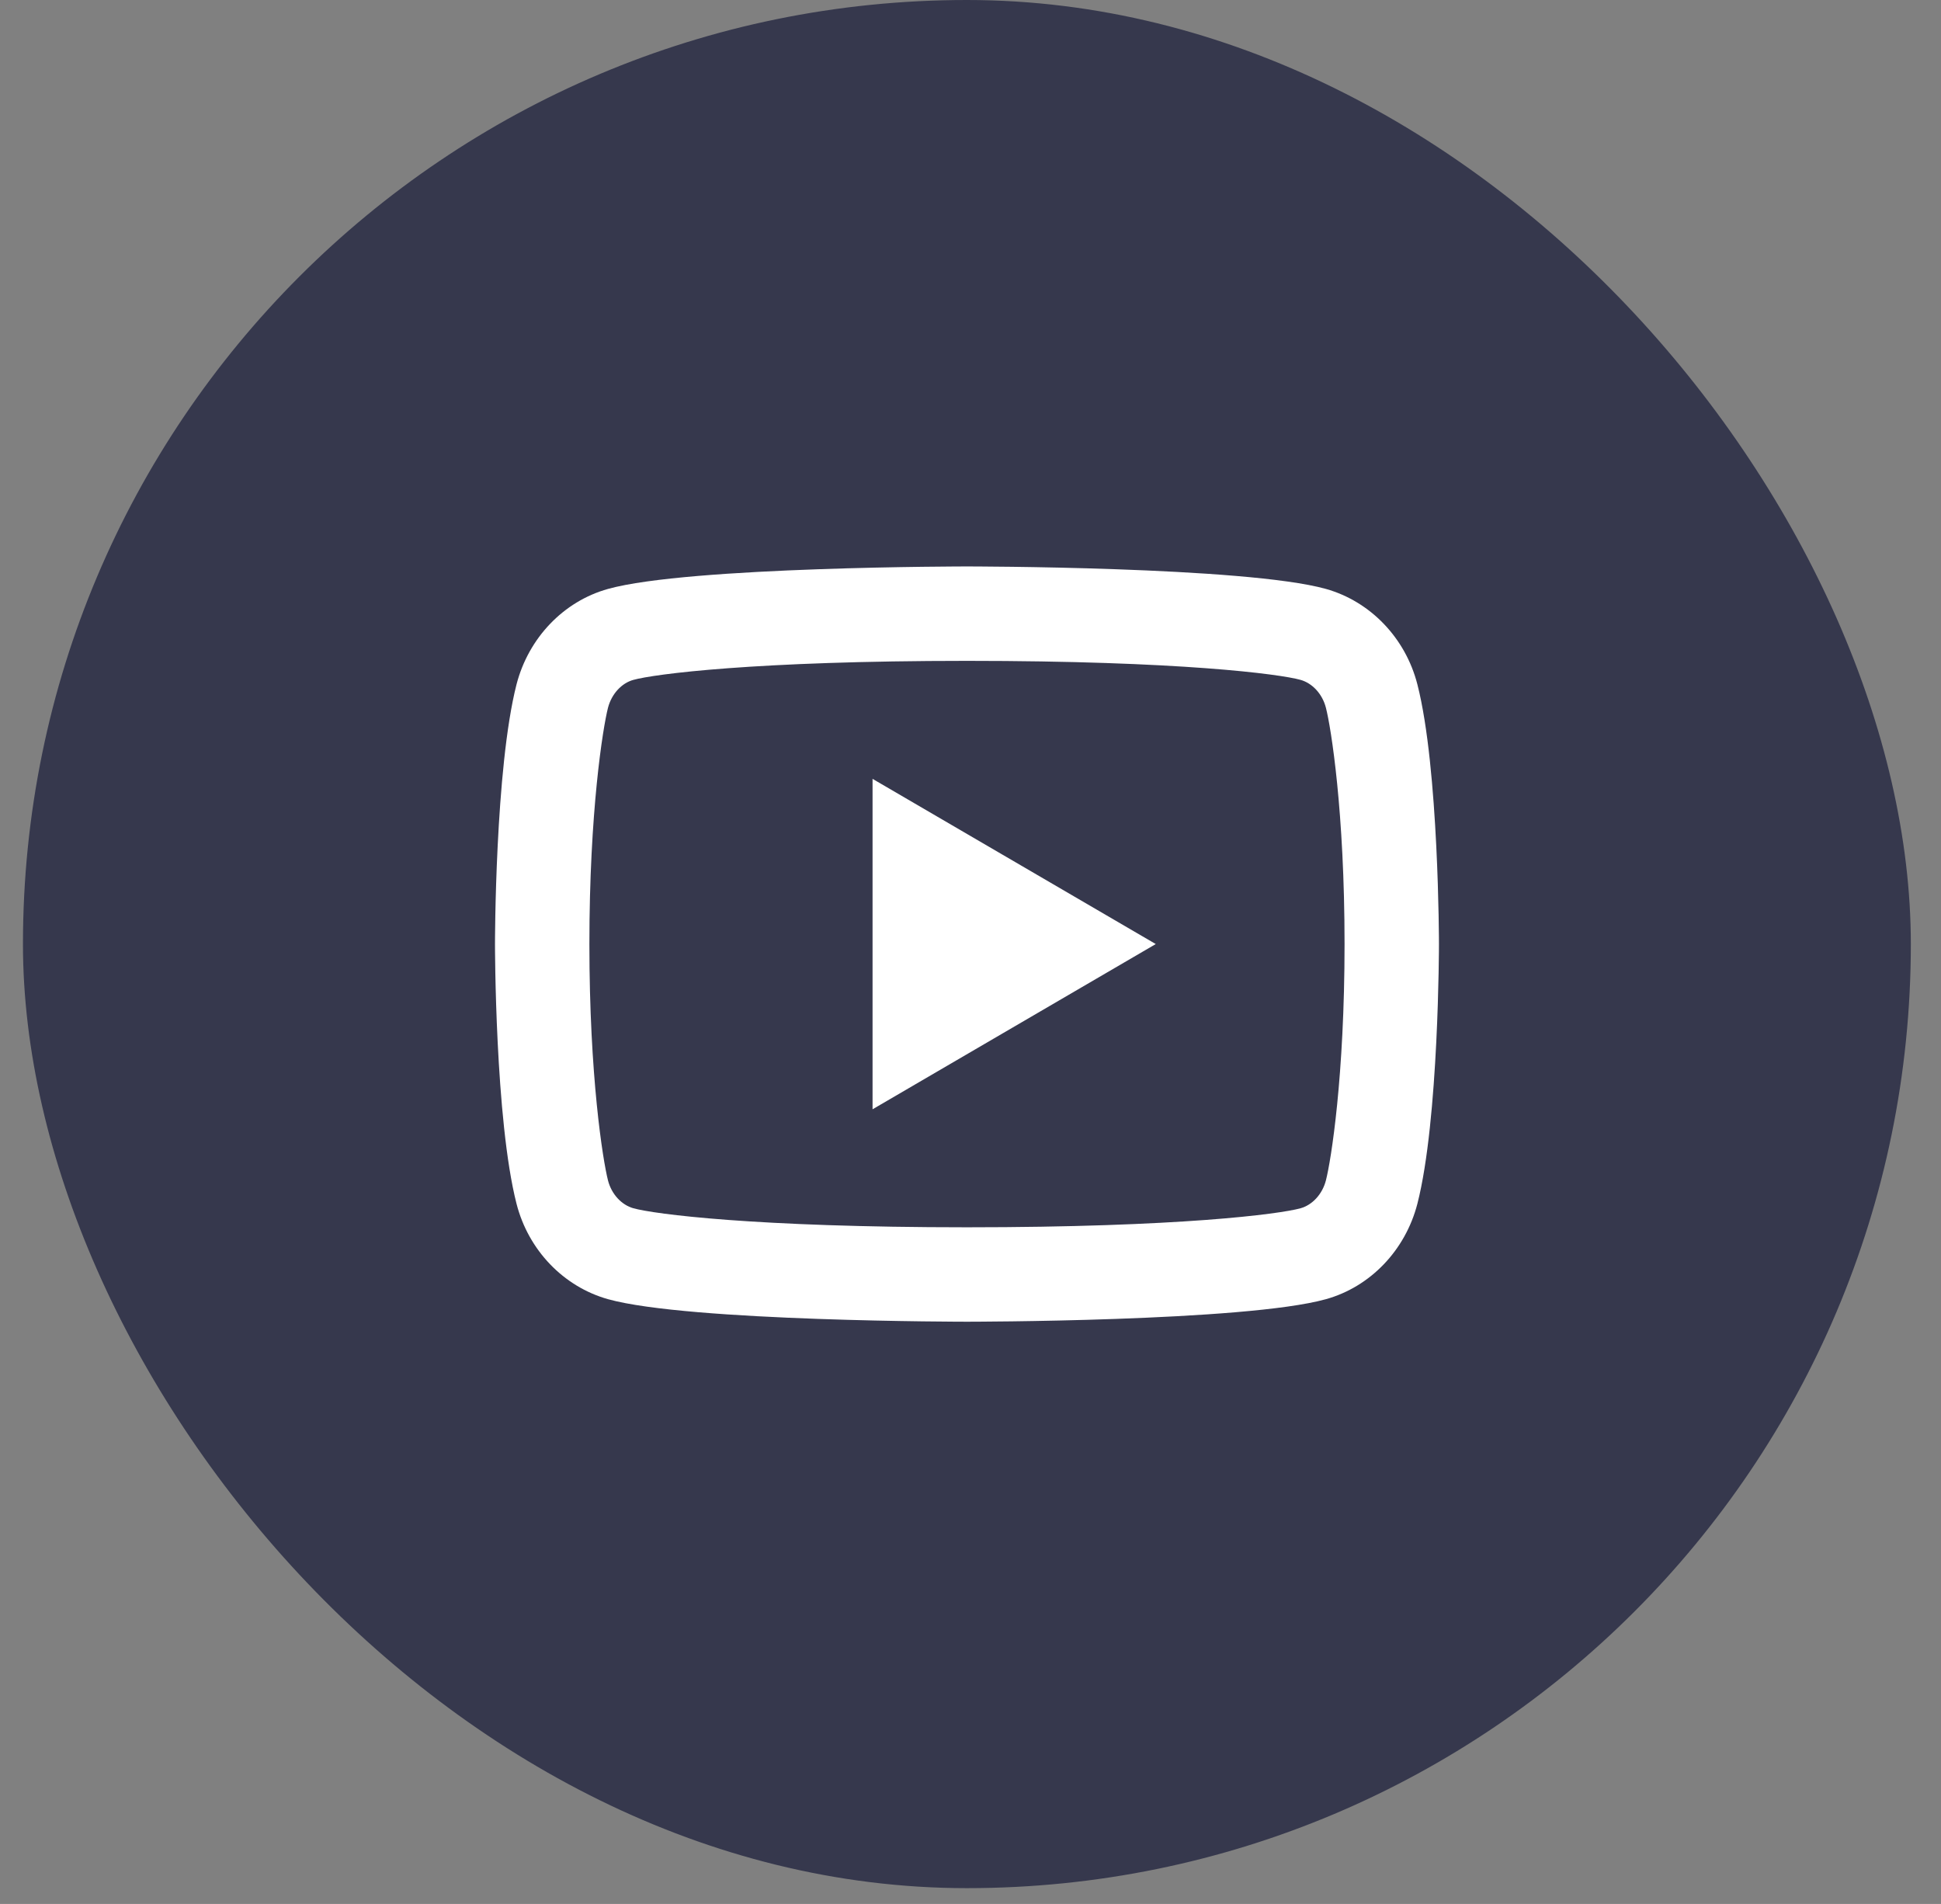
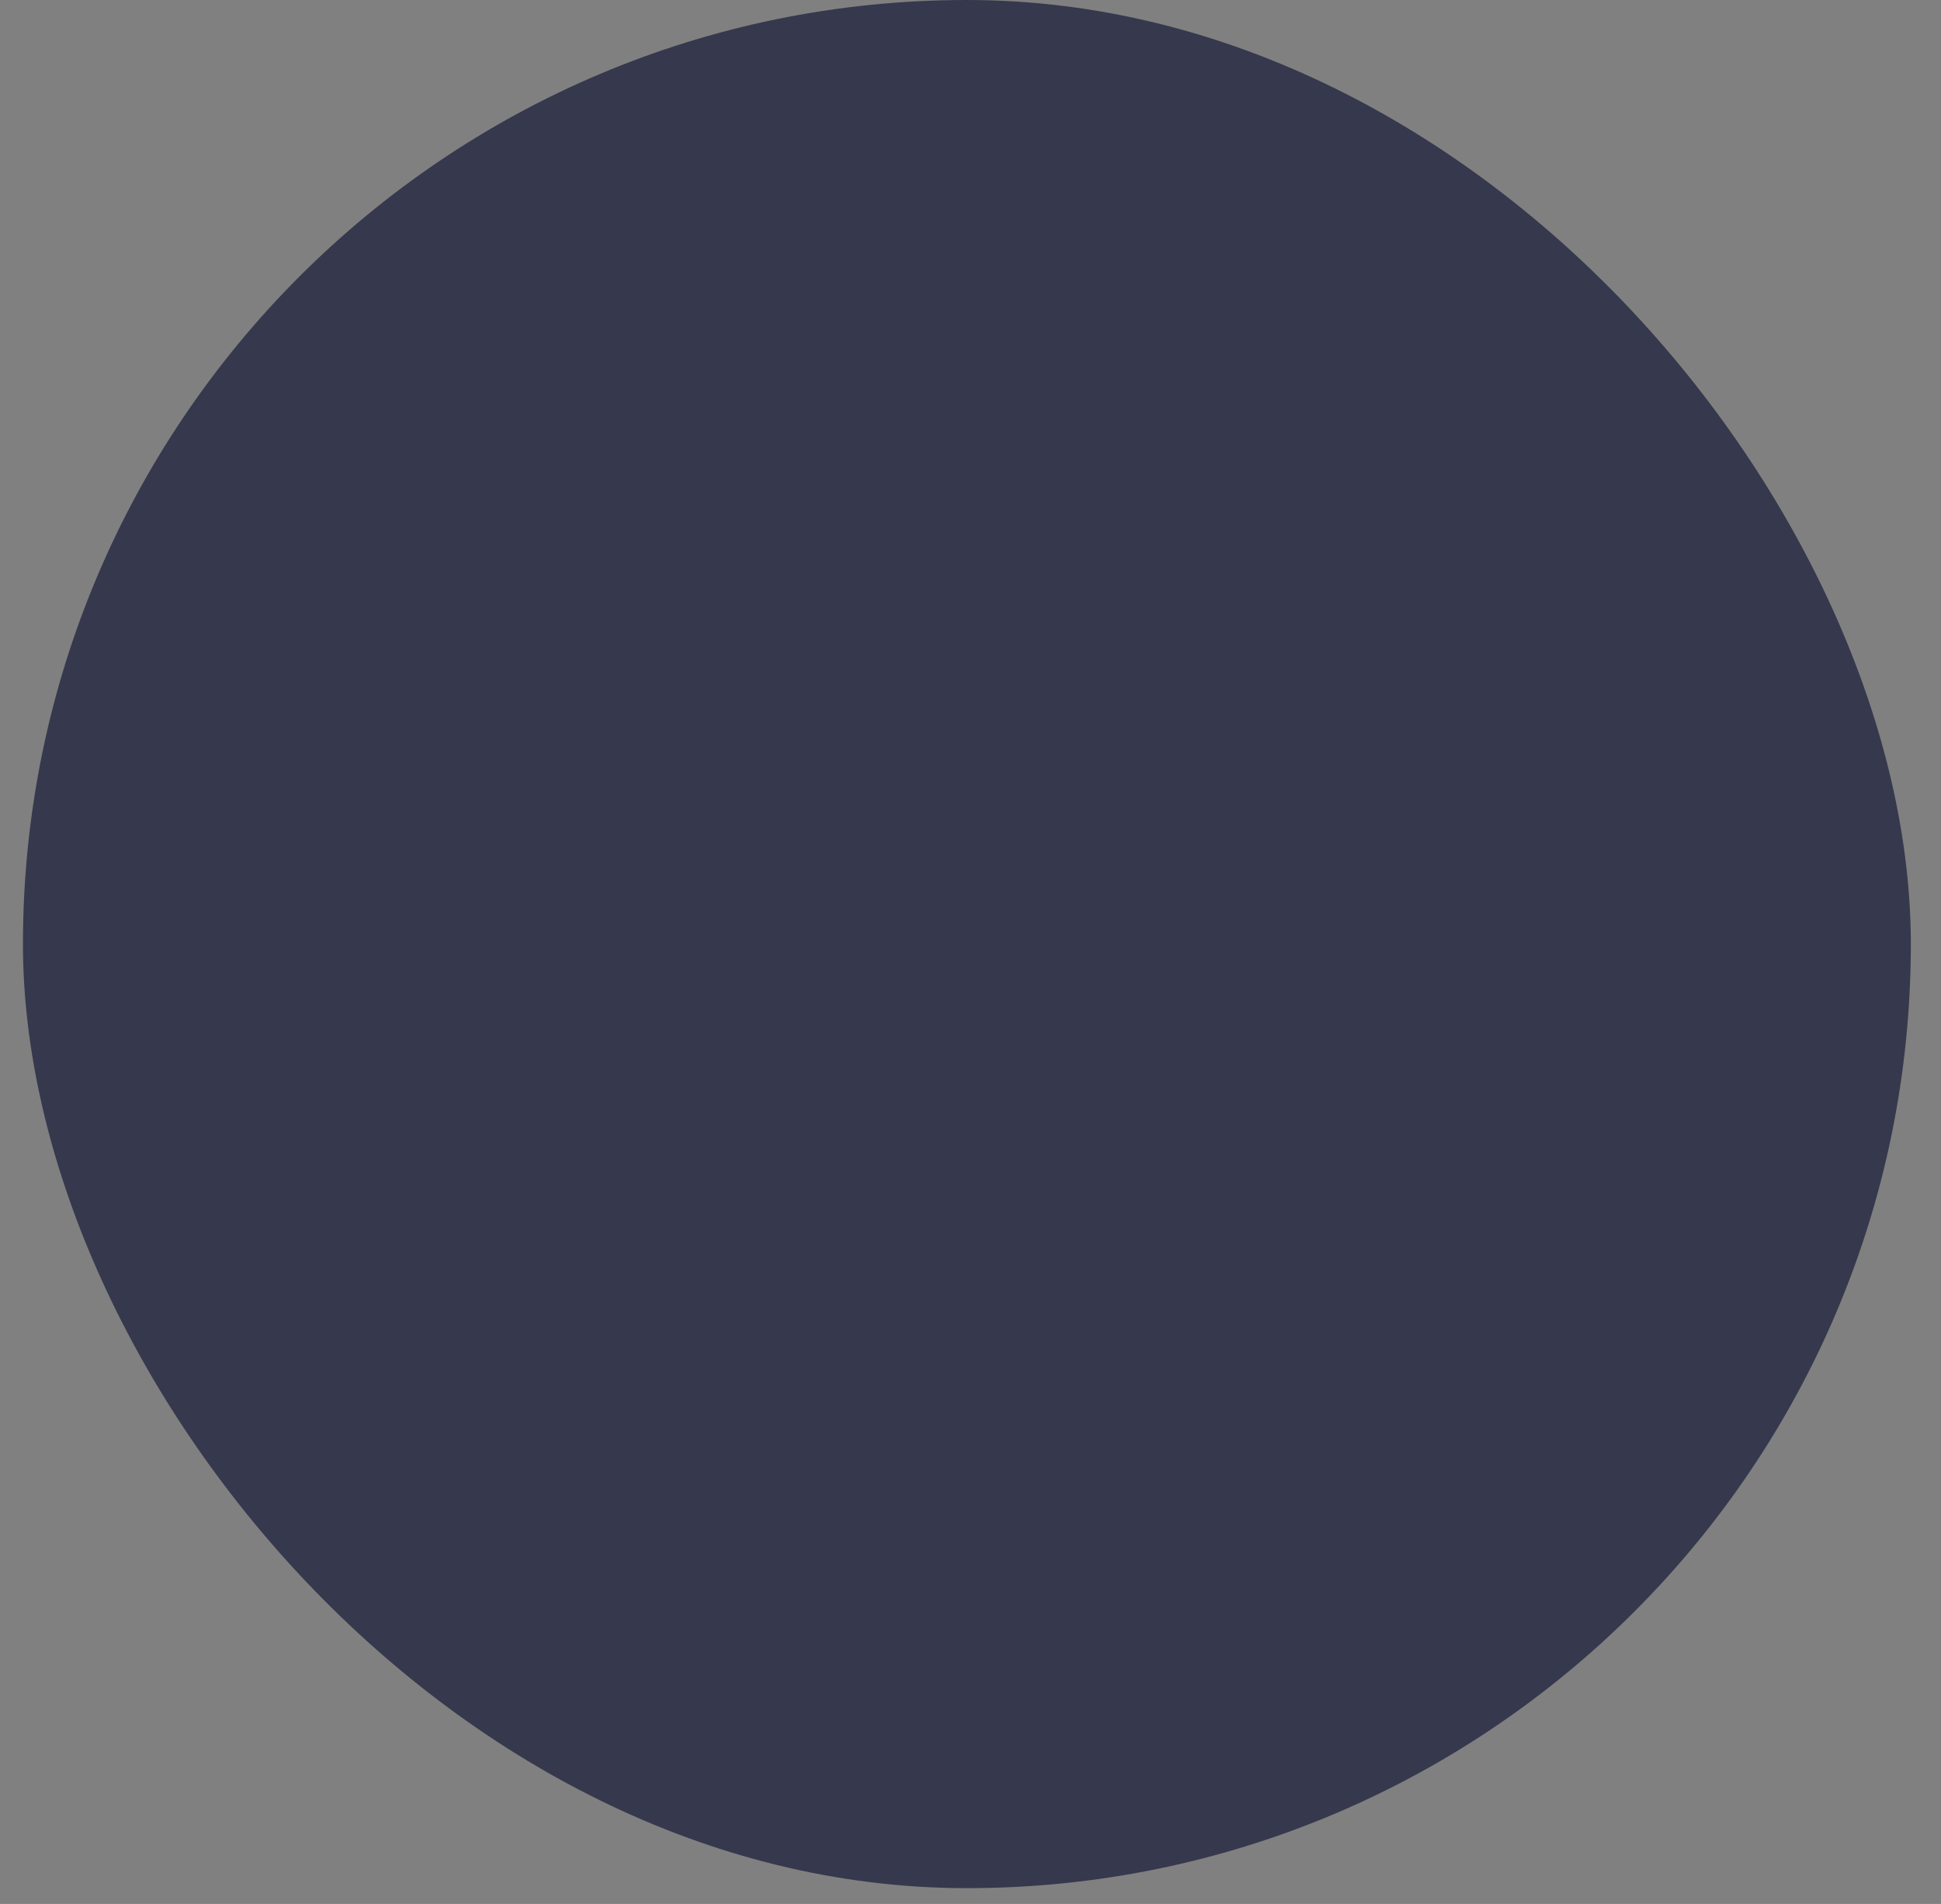
<svg xmlns="http://www.w3.org/2000/svg" width="52" height="51" viewBox="0 0 52 51" fill="none">
  <rect x="0" y="0" width="52" height="51" fill="#808080" stroke="none" />
  <rect x="0.615" width="50.577" height="50.577" rx="25.288" fill="#36384D" />
-   <path d="M35.522 18.96C35.426 18.583 35.154 18.299 34.841 18.211C34.287 18.056 31.595 17.702 25.905 17.702C20.215 17.702 17.524 18.057 16.967 18.212C16.658 18.297 16.386 18.582 16.288 18.96C16.151 19.496 15.79 21.743 15.79 25.288C15.79 28.834 16.151 31.08 16.288 31.618C16.384 31.994 16.657 32.278 16.968 32.365C17.524 32.52 20.215 32.875 25.905 32.875C31.595 32.875 34.287 32.52 34.843 32.365C35.152 32.279 35.425 31.995 35.522 31.617C35.66 31.08 36.021 28.829 36.021 25.288C36.021 21.748 35.66 19.496 35.522 18.96ZM37.972 18.332C38.55 20.585 38.55 25.288 38.55 25.288C38.55 25.288 38.55 29.992 37.972 32.245C37.65 33.491 36.711 34.47 35.521 34.801C33.36 35.404 25.905 35.404 25.905 35.404C25.905 35.404 18.454 35.404 16.29 34.801C15.095 34.466 14.156 33.486 13.838 32.245C13.261 29.992 13.261 25.288 13.261 25.288C13.261 25.288 13.261 20.585 13.838 18.332C14.16 17.086 15.099 16.106 16.29 15.775C18.454 15.173 25.905 15.173 25.905 15.173C25.905 15.173 33.36 15.173 35.521 15.775C36.715 16.111 37.654 17.09 37.972 18.332ZM23.376 29.714V20.863L30.963 25.288L23.376 29.714Z" fill="white" />
</svg>